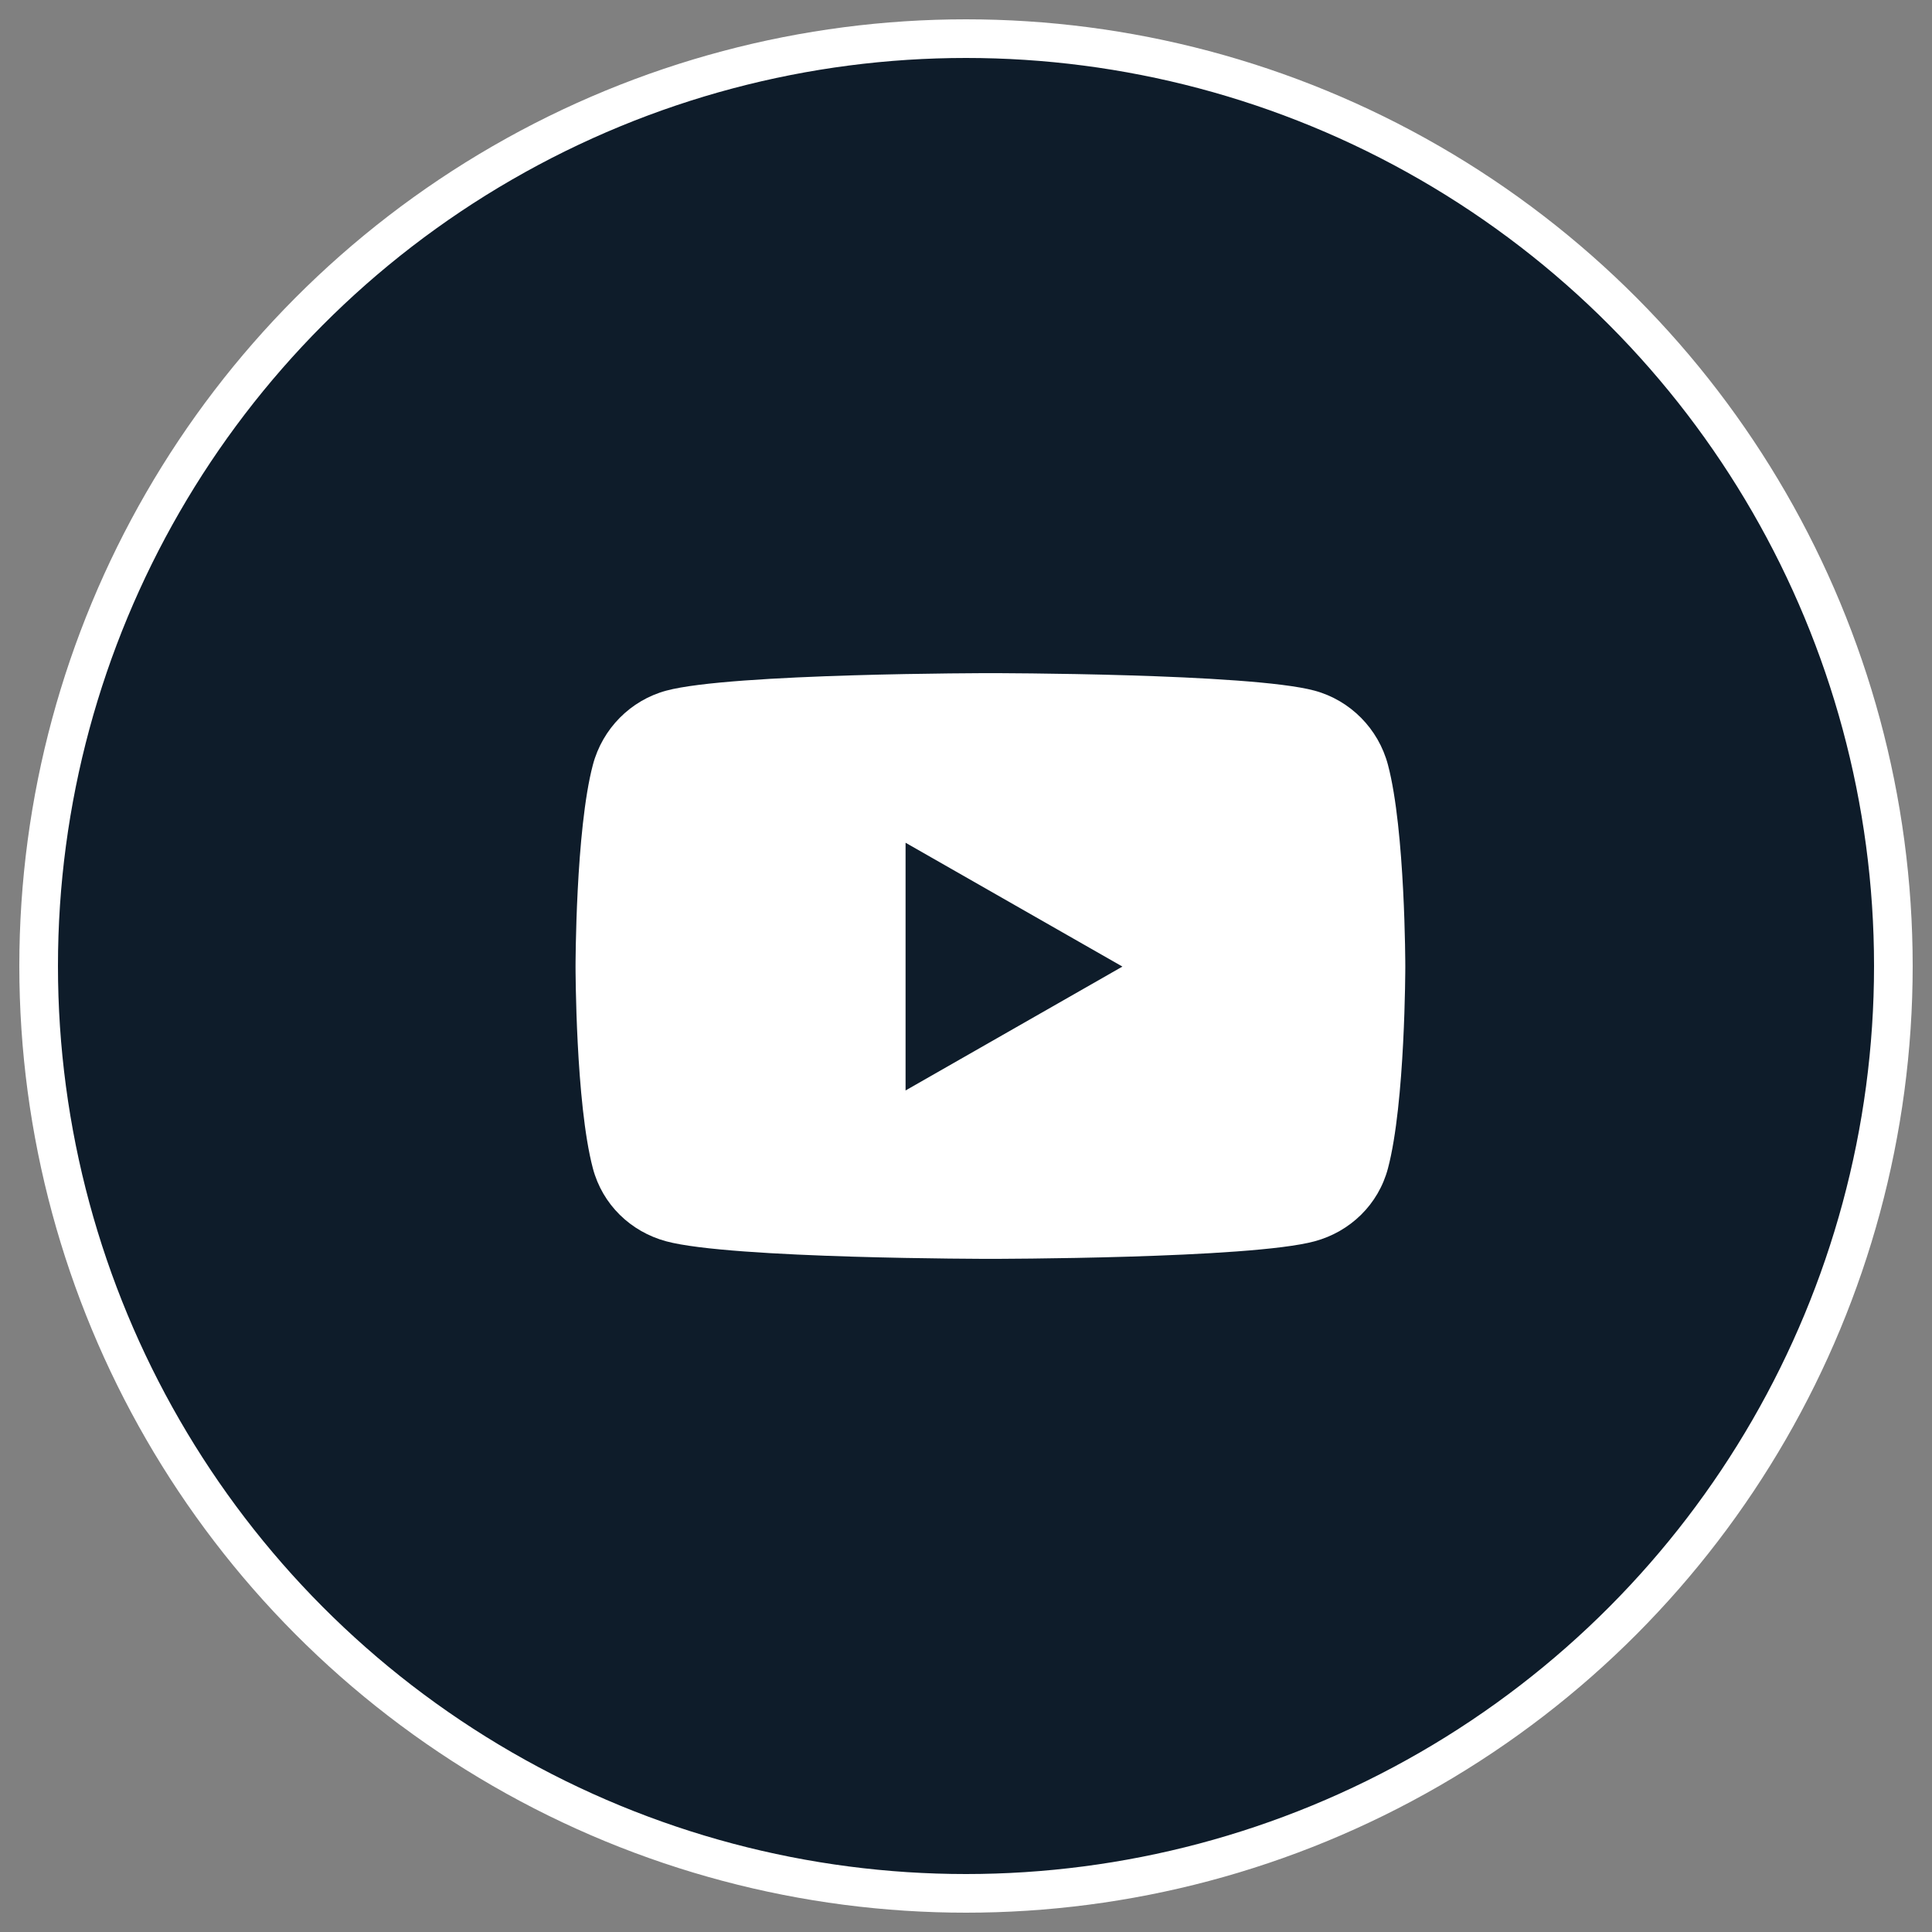
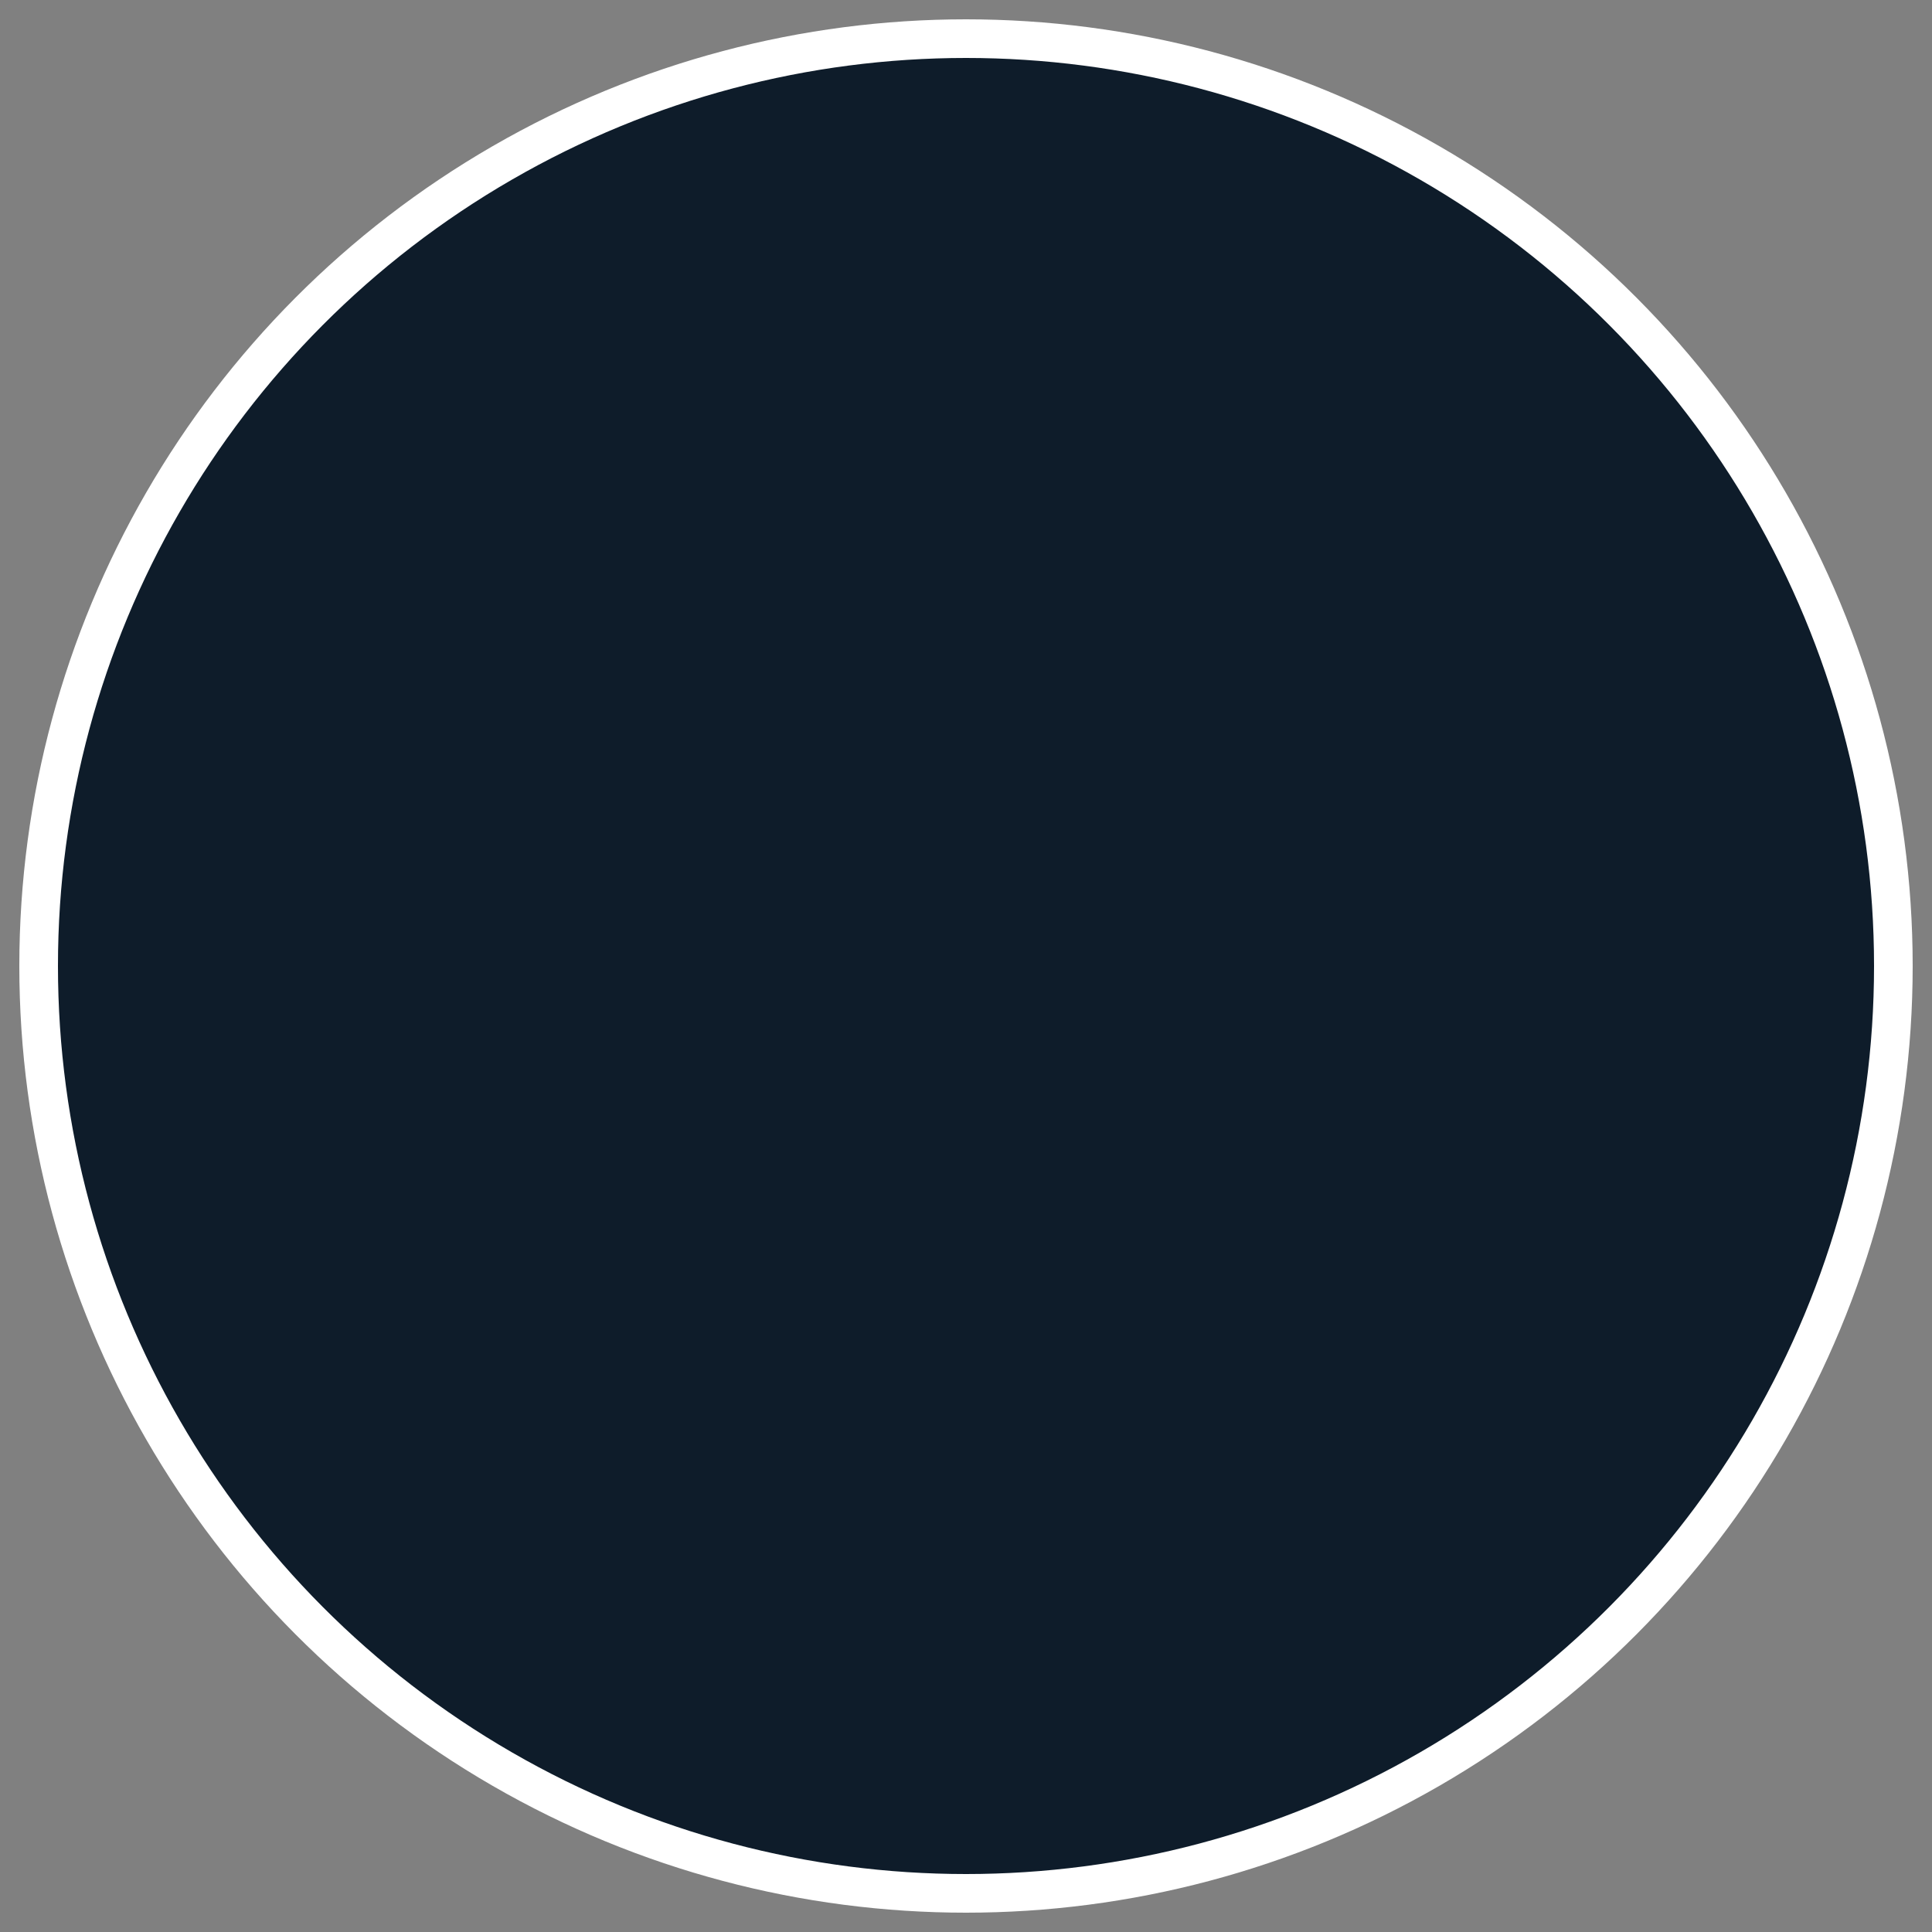
<svg xmlns="http://www.w3.org/2000/svg" width="50px" height="50px" viewBox="0 0 50 50" version="1.1">
  <rect x="0" y="0" width="50" height="50" fill="#808080" stroke="none" />
  <title>social/youtube</title>
  <g id="Page-1" stroke="none" stroke-width="1" fill="none" fill-rule="evenodd">
    <g id="Torch_Asset_Board" transform="translate(-220, -479)">
      <g id="social/youtube" transform="translate(221, 480)">
        <circle id="Oval" stroke="#FFFFFF" fill="#0E1C2A" cx="24" cy="24" r="24" />
        <g id="youtube" transform="translate(13.895, 16.421)" fill="#FFFFFF" fill-rule="nonzero">
-           <path d="M21.025,2.372 C20.778,1.438 20.05,0.703 19.126,0.453 C17.452,0 10.737,0 10.737,0 C10.737,0 4.022,0 2.347,0.453 C1.423,0.703 0.696,1.438 0.449,2.372 C0,4.064 0,7.594 0,7.594 C0,7.594 0,11.125 0.449,12.817 C0.696,13.75 1.423,14.455 2.347,14.704 C4.022,15.158 10.737,15.158 10.737,15.158 C10.737,15.158 17.452,15.158 19.126,14.704 C20.05,14.455 20.778,13.75 21.025,12.817 C21.474,11.125 21.474,7.594 21.474,7.594 C21.474,7.594 21.474,4.064 21.025,2.372 Z M8.541,10.8 L8.541,4.389 L14.153,7.594 L8.541,10.8 Z" id="Shape" />
-         </g>
+           </g>
      </g>
    </g>
  </g>
</svg>